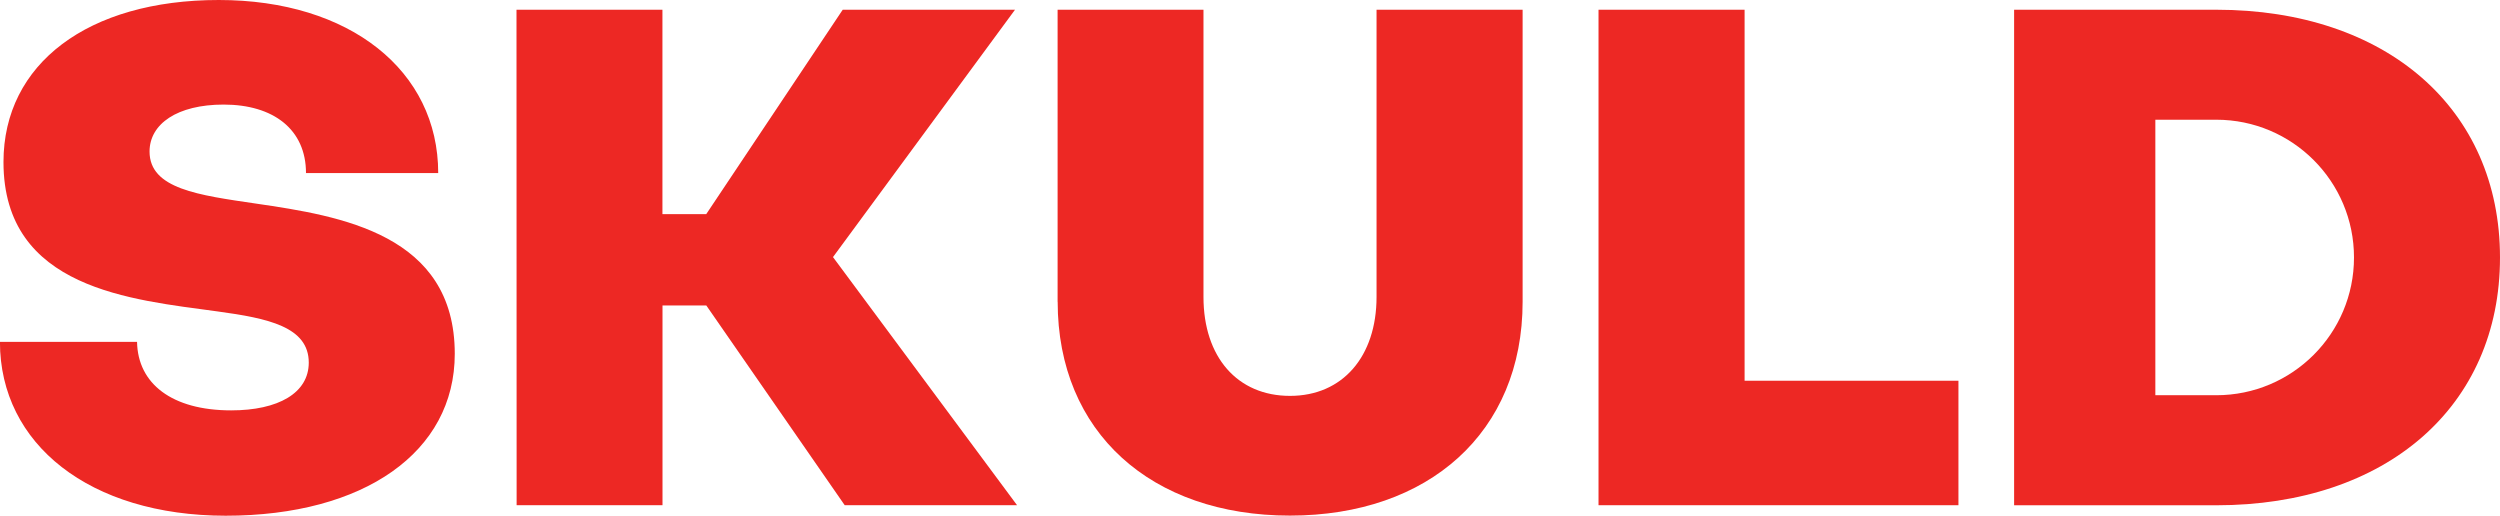
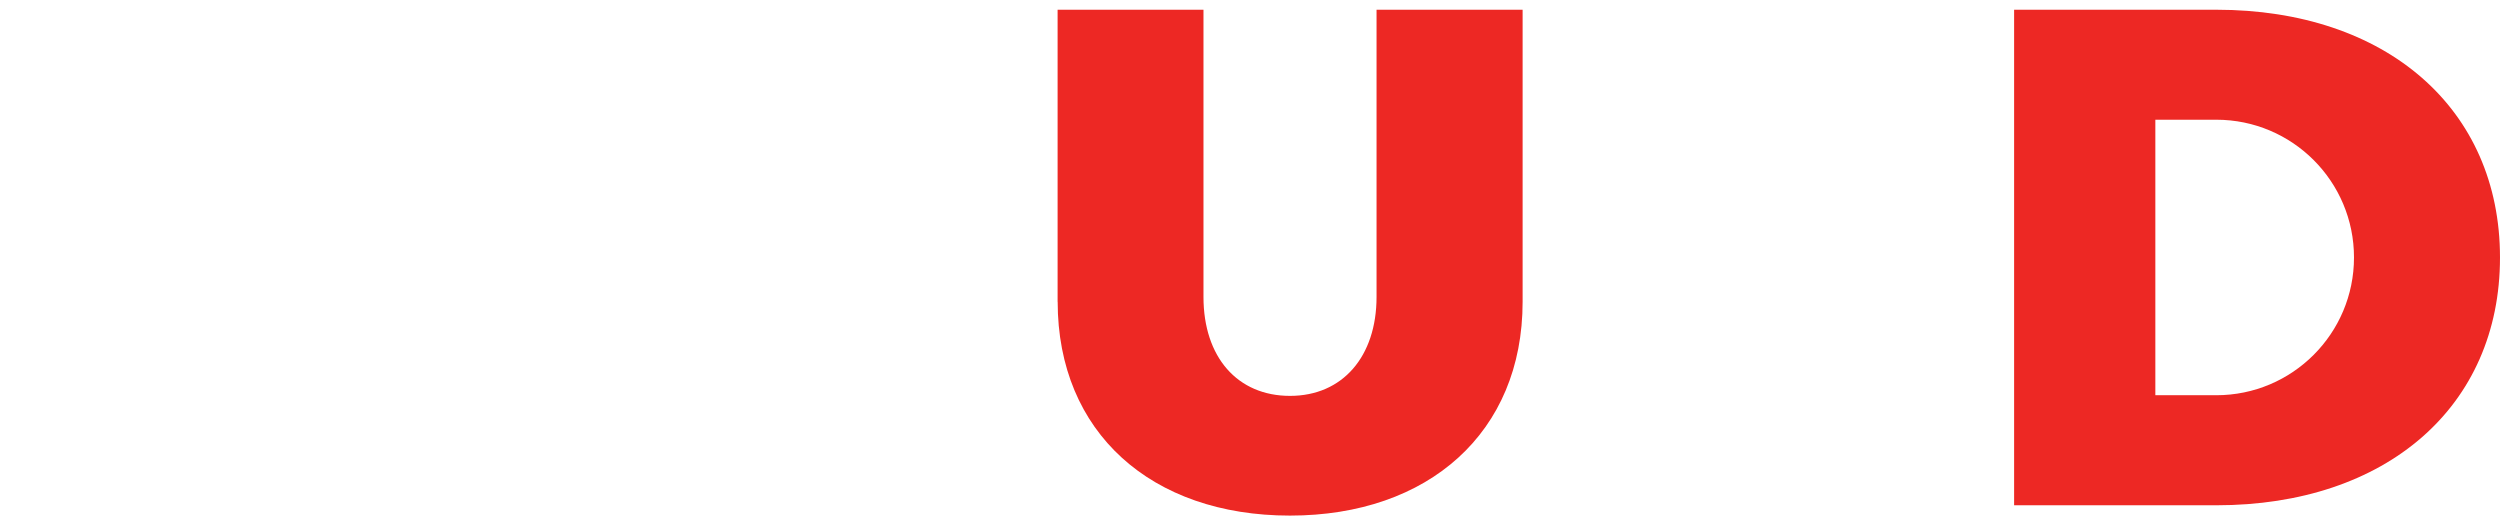
<svg xmlns="http://www.w3.org/2000/svg" id="uuid-7b21d0ca-700d-41cb-b9d6-c621d55c4e38" data-name="Layer 1" width="388" height="80.04" viewBox="0 0 388 80.04">
  <defs>
    <style>
      .uuid-6f0a5b46-ebdf-4d19-a32e-872203517993 {
        fill: #ed2824;
      }
    </style>
  </defs>
  <g id="uuid-682fa843-b09b-4ac9-8375-ef5fb86d2618" data-name="Group 1329">
-     <path id="uuid-921ff6e3-55b5-493e-97bd-0c9cac52e3a4" data-name="Path 1" class="uuid-6f0a5b46-ebdf-4d19-a32e-872203517993" d="M0,53.06h21.27c.11,6.47,5.39,10.63,14.61,10.63,7.3,0,12.04-2.69,12.04-7.41,0-5.57-6.34-6.88-14.18-7.95C20.52,46.51.54,44.9.54,25.15.54,9.9,13.65,0,33.96,0s34.05,10.96,34.05,26.86h-20.52c0-6.77-5.05-10.63-12.78-10.63-7.2,0-11.5,3-11.5,7.29,0,5.8,7.63,6.77,16.54,8.08,13.11,1.92,30.83,4.73,30.83,23.31,0,15.25-14.07,25.13-35.57,25.13-21.07-.02-35.02-11.09-35.02-26.98Z" />
-     <path id="uuid-3bdacfa0-f29a-43f4-bc85-42c2efba62cc" data-name="Path 2" class="uuid-6f0a5b46-ebdf-4d19-a32e-872203517993" d="M80.17,1.51h22.64v31.72h6.8L130.79,1.51h26.74l-28.25,38.39,28.57,38.51h-26.75l-21.48-31h-6.8v31h-22.64l-.02-76.9Z" />
    <path id="uuid-32537d2e-4b8c-4fe9-b8d7-3f27cf85f0a6" data-name="Path 3" class="uuid-6f0a5b46-ebdf-4d19-a32e-872203517993" d="M164.14,46.84V1.51h22.64v44.57c0,9.35,5.27,15.36,13.43,15.36s13.43-6.11,13.43-15.36V1.51h22.67v45.33c0,20.29-14.61,33.18-36.11,33.18s-36.05-12.89-36.05-33.19Z" />
-     <path id="uuid-2cde74f7-c13d-41f2-bbfd-e6ca5012e532" data-name="Path 4" class="uuid-6f0a5b46-ebdf-4d19-a32e-872203517993" d="M248.09,1.51h22.67v57.58h33.19v19.32h-55.86V1.51Z" />
    <path id="uuid-6374b9b0-d662-49fe-8324-9e29b27e8306" data-name="Path 5" class="uuid-6f0a5b46-ebdf-4d19-a32e-872203517993" d="M312.59,1.51h31.37c26.41,0,44.04,15.36,44.04,38.46s-17.61,38.45-44.04,38.45h-31.37V1.51ZM343.96,61.34c11.81,0,21.38-9.57,21.38-21.38s-9.57-21.38-21.38-21.38h-9.45v42.76h9.45Z" />
  </g>
</svg>